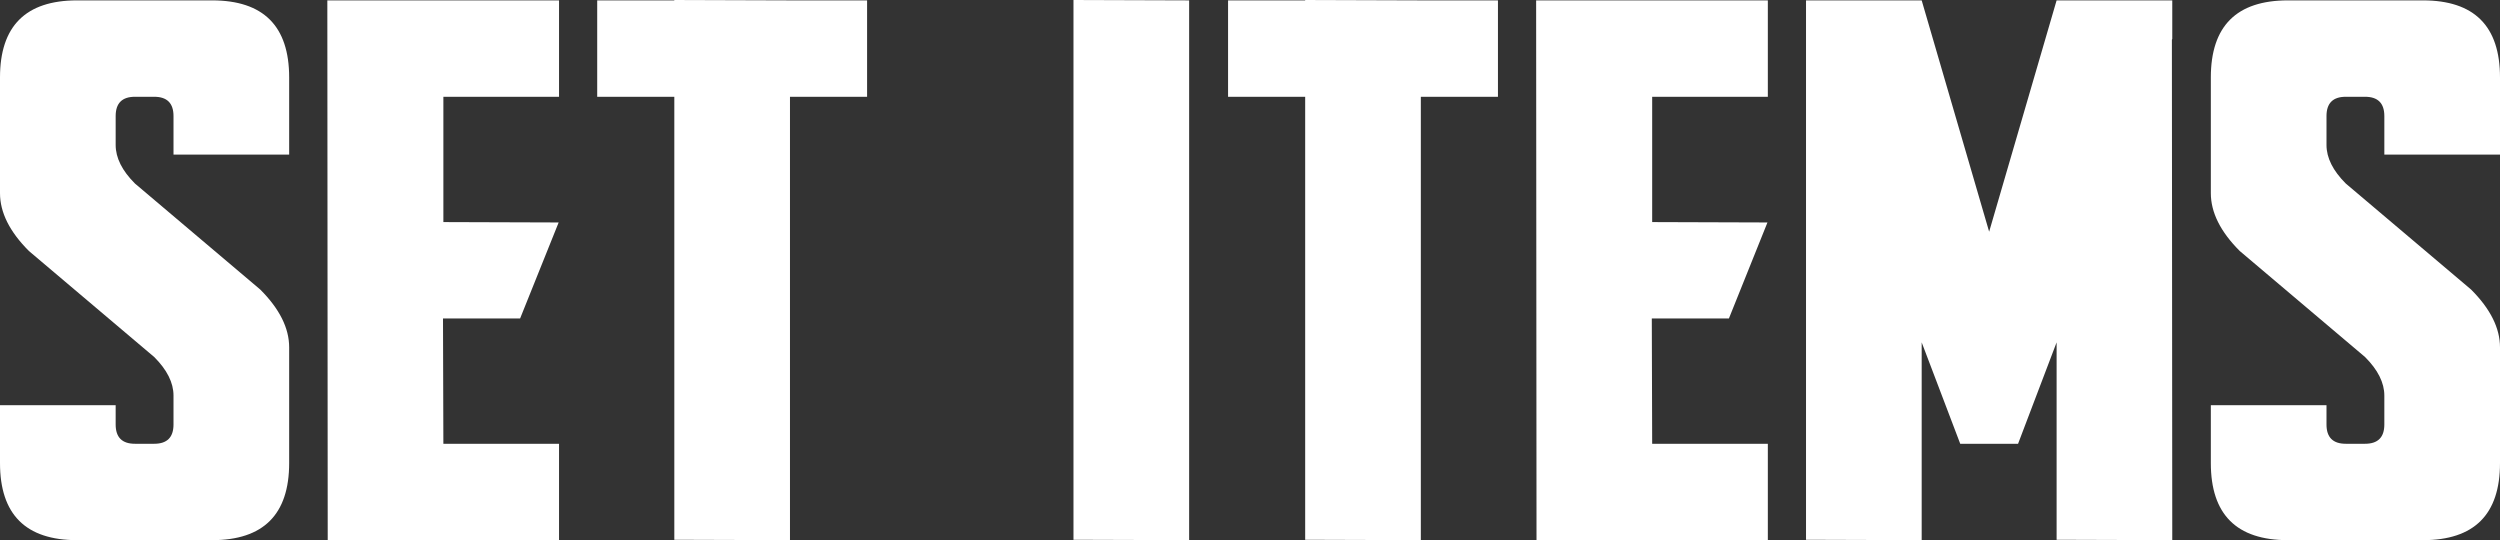
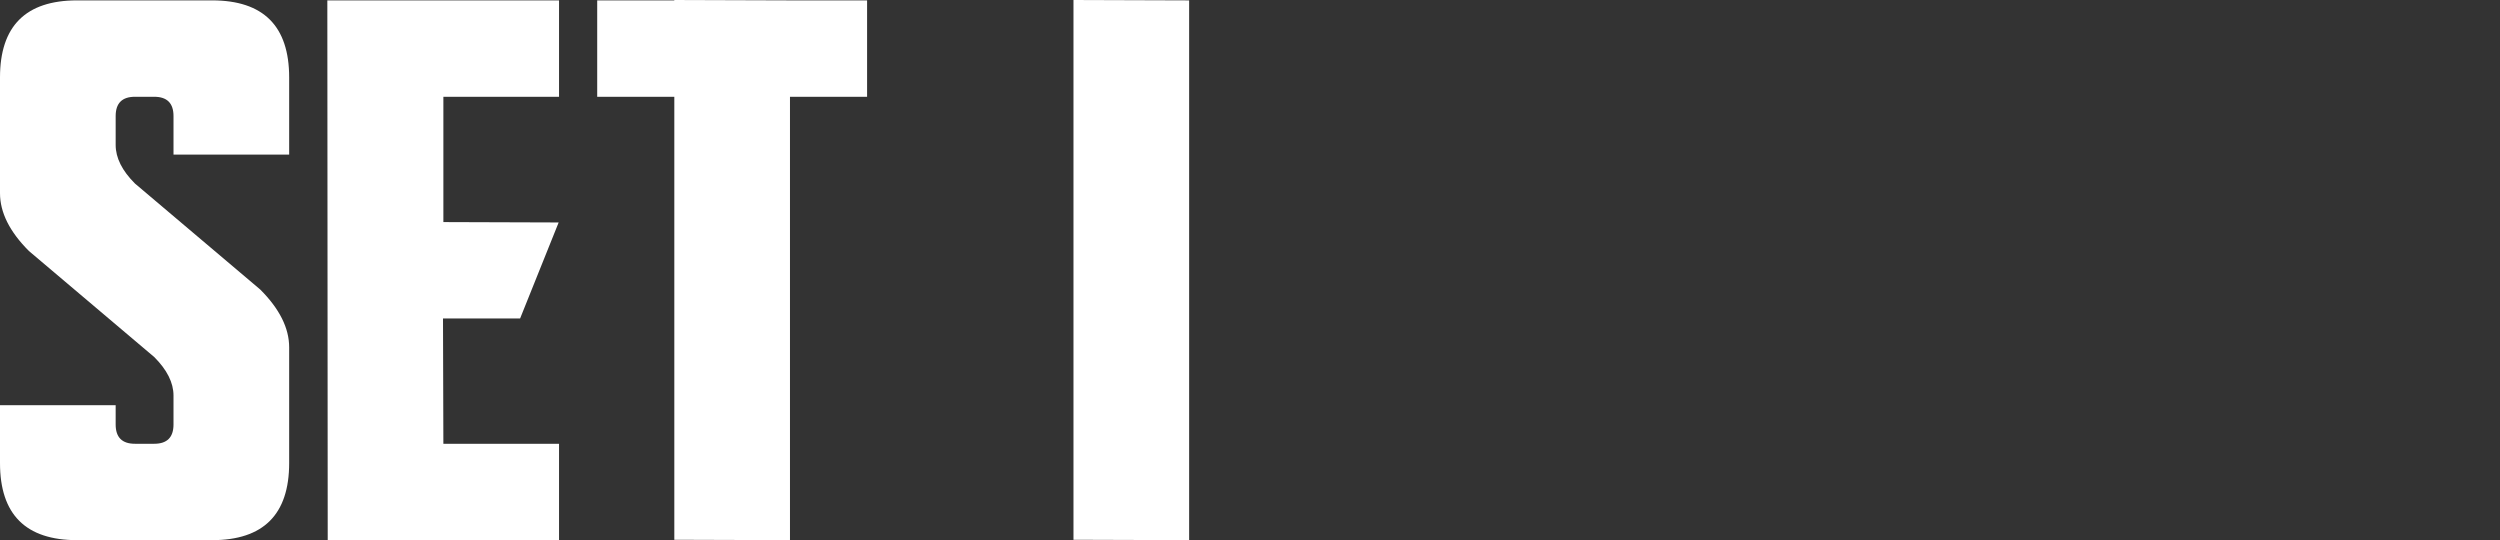
<svg xmlns="http://www.w3.org/2000/svg" id="_レイヤー_2" viewBox="0 0 158.308 34.204">
  <rect x="0" y="0" width="158.308" height="34.204" fill="#333333" stroke="none" />
  <defs>
    <style>.cls-1{fill:#fff;}</style>
  </defs>
  <g id="contents">
    <g>
      <g>
        <path class="cls-1" d="M18.311,29.321c0,3.255-1.628,4.883-4.883,4.883H4.883c-3.255,0-4.883-1.627-4.883-4.883v-3.662H7.324v1.221c0,.814,.407,1.221,1.221,1.221h1.221c.813,0,1.221-.407,1.221-1.221v-1.831c0-.813-.407-1.627-1.221-2.441L1.831,15.894c-1.221-1.221-1.831-2.441-1.831-3.662V4.907C0,1.652,1.627,.024,4.883,.024H13.428c3.255,0,4.883,1.628,4.883,4.883v4.883h-7.324v-2.441c0-.813-.407-1.221-1.221-1.221h-1.221c-.814,0-1.221,.407-1.221,1.221v1.831c0,.814,.407,1.628,1.221,2.441l7.935,6.714c1.221,1.221,1.831,2.441,1.831,3.662v7.324Z" />
        <path class="cls-1" d="M35.4,.024V6.128h-7.324v7.935l7.3,.024-2.441,6.079h-4.883l.024,7.935h7.324v6.104h-14.648L20.728,.024h14.673Z" />
        <path class="cls-1" d="M42.7,.024v-.024l7.324,.024h4.883V6.128h-4.883v28.076l-7.324-.024V6.128h-4.883V.024h4.883Z" />
      </g>
      <g>
        <path class="cls-1" d="M75.3,.024V34.204l-7.324-.024V0l7.324,.024Z" />
-         <path class="cls-1" d="M82.648,.024v-.024l7.324,.024h4.883V6.128h-4.883v28.076l-7.324-.024V6.128h-4.883V.024h4.883Z" />
-         <path class="cls-1" d="M111.945,.024V6.128h-7.324v7.935l7.3,.024-2.441,6.079h-4.883l.024,7.935h7.324v6.104h-14.648l-.024-34.18h14.673Z" />
-         <path class="cls-1" d="M121.687,21.68v12.524l-7.324-.024V.024h7.324l4.272,14.648L130.231,.024h7.324V2.466l-.024,.049,.024,31.689-7.324-.024v-12.5l-2.441,6.421h-3.662l-2.441-6.421Z" />
-         <path class="cls-1" d="M158.308,29.321c0,3.255-1.628,4.883-4.883,4.883h-8.545c-3.255,0-4.883-1.627-4.883-4.883v-3.662h7.324v1.221c0,.814,.407,1.221,1.221,1.221h1.221c.813,0,1.221-.407,1.221-1.221v-1.831c0-.813-.407-1.627-1.221-2.441l-7.935-6.714c-1.221-1.221-1.831-2.441-1.831-3.662V4.907c0-3.255,1.627-4.883,4.883-4.883h8.545c3.255,0,4.883,1.628,4.883,4.883v4.883h-7.324v-2.441c0-.813-.407-1.221-1.221-1.221h-1.221c-.814,0-1.221,.407-1.221,1.221v1.831c0,.814,.407,1.628,1.221,2.441l7.935,6.714c1.221,1.221,1.831,2.441,1.831,3.662v7.324Z" />
      </g>
    </g>
  </g>
</svg>